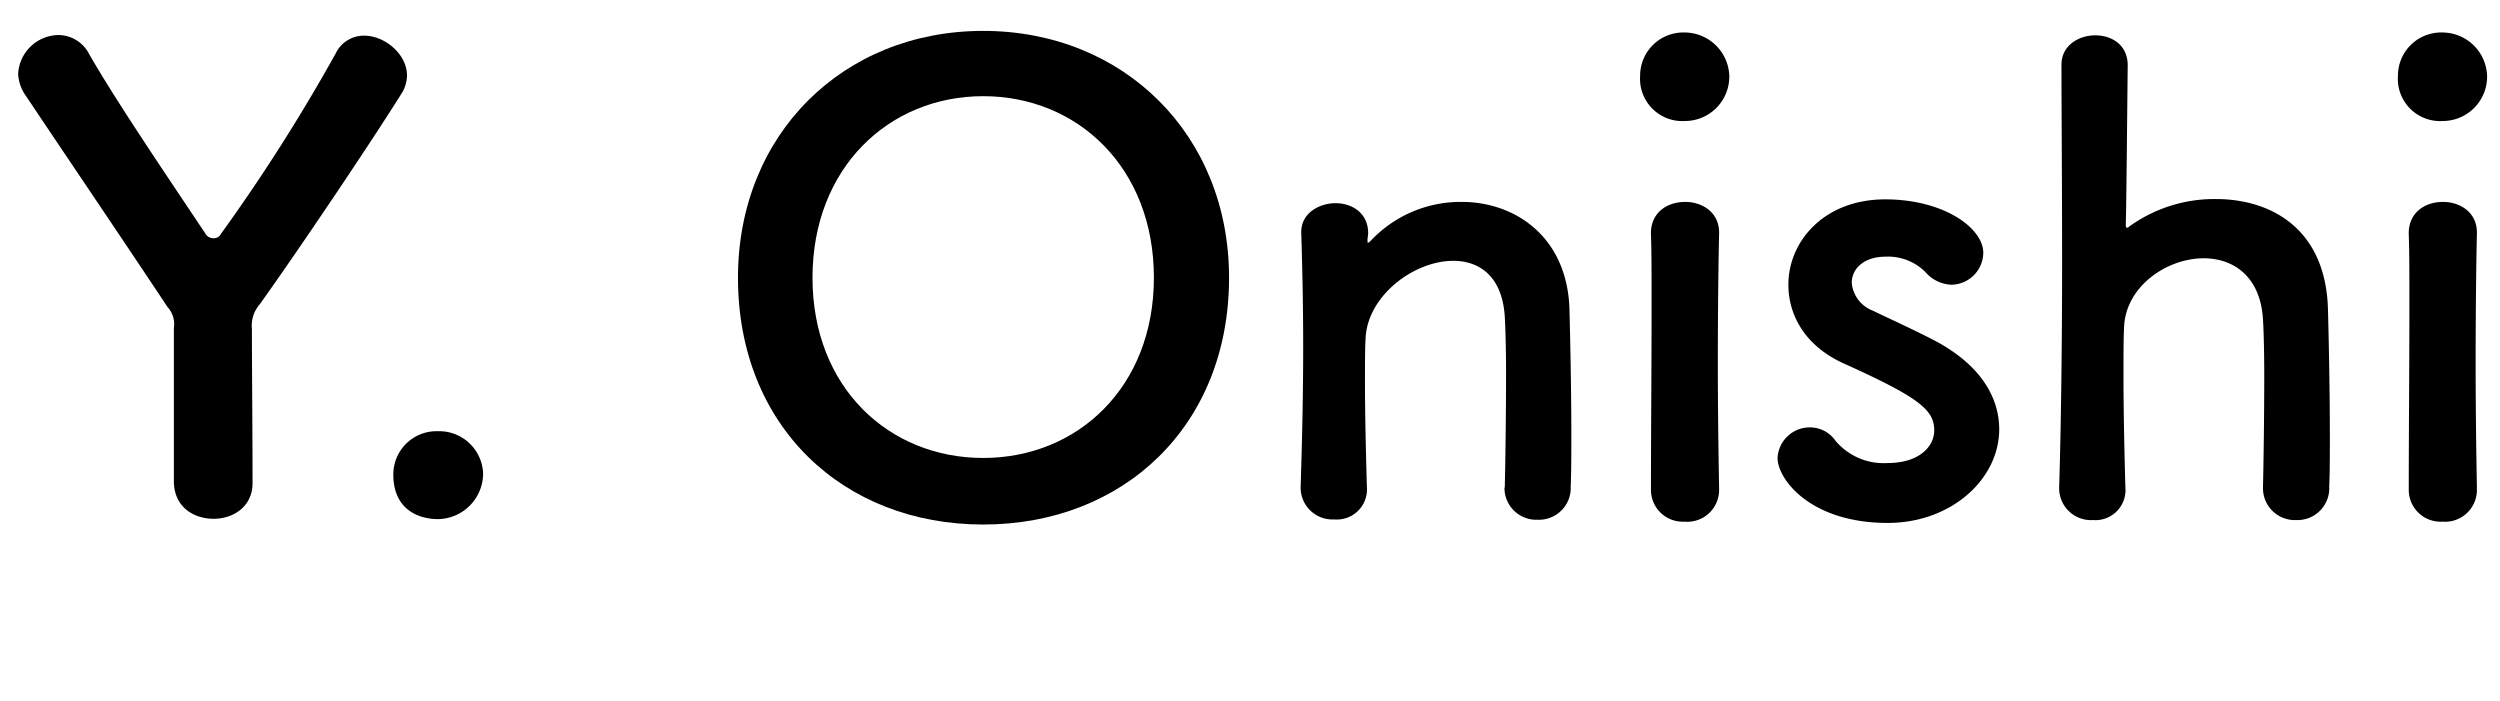
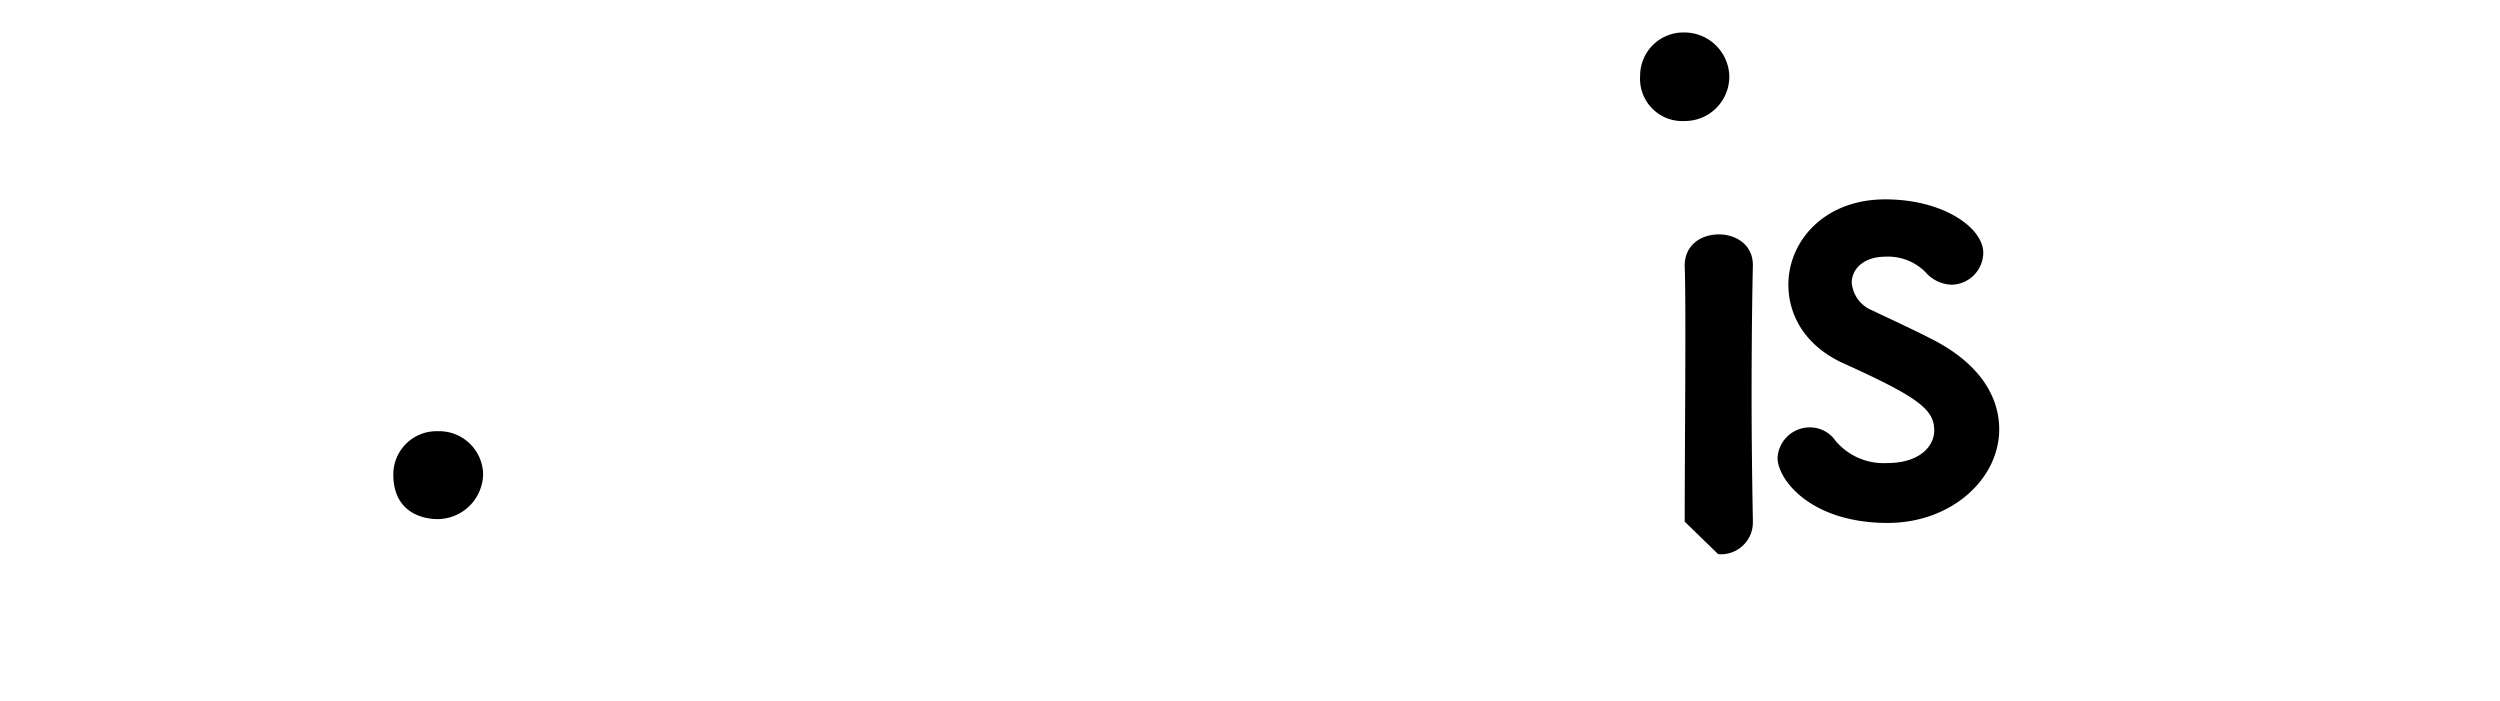
<svg xmlns="http://www.w3.org/2000/svg" viewBox="0 0 314 88">
-   <path d="m21.84 41.2a3.19 3.19 0 0 0 -.8-2.64c-5.84-8.8-13.92-20.72-17.76-26.48a5.12 5.12 0 0 1 -1-2.8 5.15 5.15 0 0 1 5-4.88 4.36 4.36 0 0 1 3.92 2.4c3.36 5.84 9 14.16 14.56 22.48a1.16 1.16 0 0 0 1 .64 1 1 0 0 0 1-.56 228.65 228.65 0 0 0 14.4-22.64 3.92 3.92 0 0 1 3.6-2.24c2.56 0 5.36 2.32 5.36 5a4.37 4.37 0 0 1 -.72 2.32c-3.6 5.76-12.56 19.12-17.76 26.4a4.07 4.07 0 0 0 -1 3.12c0 4.8.08 12.88.08 19.36 0 3-2.48 4.48-4.88 4.48-2.56 0-5-1.52-5-4.72z" />
  <path d="m55 65.2c-2.16 0-5.6-1-5.6-5.6a5.43 5.43 0 0 1 5.6-5.44 5.52 5.52 0 0 1 5.68 5.36 5.75 5.75 0 0 1 -5.68 5.68z" />
-   <path d="m92.69 34.88c0-18 13.2-31 30.8-31s30.88 13 30.88 31c0 18.64-13.28 31-30.88 31s-30.8-12.36-30.8-31zm52.24 0c0-13.84-9.6-22.8-21.44-22.8s-21.44 9-21.44 22.8 9.6 22.64 21.44 22.64 21.44-8.88 21.44-22.64z" />
-   <path d="m189 61.2c.08-3.28.16-9.36.16-14.24 0-3.2-.08-5.92-.16-7.2-.32-5-3.12-7-6.48-7-4.88 0-10.72 4.32-11 9.68-.08 1.44-.08 3.28-.08 5.52 0 3.28.08 7.52.24 13.2a3.78 3.78 0 0 1 -4.08 4.08 4 4 0 0 1 -4.24-3.92v-.12c.24-7.6.32-12.88.32-17.6s-.08-9-.24-14.32v-.16c0-2.4 2.32-3.6 4.32-3.6s4.08 1.2 4.08 3.76c0 .32-.08.56-.08.8v.24c0 .08 0 .16.08.16s.24-.16.4-.32a15.49 15.49 0 0 1 11.36-4.8c6.72 0 13.2 4.4 13.52 13.36.08 2.88.24 10 .24 15.92 0 2.48 0 4.72-.08 6.4a4 4 0 0 1 -4.16 4.24 4 4 0 0 1 -4.16-4z" />
-   <path d="m206 9.52a5.43 5.43 0 0 1 5.6-5.44 5.64 5.64 0 0 1 5.6 5.44 5.58 5.58 0 0 1 -5.6 5.68 5.31 5.31 0 0 1 -5.6-5.68zm5.6 56a4 4 0 0 1 -4.24-4.08c0-6.64.08-15.76.08-23 0-3.6 0-6.8-.08-9-.08-2.64 1.92-4.08 4.32-4.08 2.08 0 4.24 1.28 4.24 3.84v.16c-.08 3.28-.16 9.6-.16 16.32 0 5.52.08 11.2.16 15.6v.16a4 4 0 0 1 -4.36 4.08z" />
+   <path d="m206 9.52a5.43 5.43 0 0 1 5.6-5.44 5.64 5.64 0 0 1 5.6 5.44 5.58 5.58 0 0 1 -5.6 5.68 5.31 5.31 0 0 1 -5.6-5.68zm5.6 56c0-6.64.08-15.76.08-23 0-3.6 0-6.8-.08-9-.08-2.64 1.92-4.08 4.32-4.08 2.08 0 4.24 1.28 4.24 3.84v.16c-.08 3.28-.16 9.6-.16 16.32 0 5.52.08 11.2.16 15.6v.16a4 4 0 0 1 -4.36 4.08z" />
  <path d="m237.1 65.68c-9.76 0-13.84-5.52-13.84-8.16a4.05 4.05 0 0 1 4.08-3.84 3.91 3.91 0 0 1 3.2 1.68 7.88 7.88 0 0 0 6.48 2.8c4.24 0 5.92-2.24 5.92-4.08 0-2.56-1.76-4.08-11.12-8.32-5-2.16-7.2-6.08-7.2-10 0-5.44 4.48-10.72 12.16-10.72 7.36 0 12.32 3.6 12.32 6.72a4.06 4.06 0 0 1 -4 4 4.56 4.56 0 0 1 -3.28-1.6 6.62 6.62 0 0 0 -5-1.92c-2.72 0-4.24 1.52-4.24 3.28a4.12 4.12 0 0 0 2.6 3.48c2.08 1 5.68 2.64 8.08 3.92 5.52 3 7.84 7 7.84 11 0 6.24-6 11.76-14 11.76z" />
-   <path d="m284.23 61.2c.08-3.28.16-9.2.16-14.08 0-3.12-.08-5.76-.16-7-.32-5.44-3.76-7.68-7.44-7.68-4.64 0-9.76 3.52-10 8.56-.08 1.44-.08 3.52-.08 6.16 0 3.68.08 8.4.24 14.08a3.78 3.78 0 0 1 -4.08 4.08 4 4 0 0 1 -4.24-3.92v-.2c.24-7.6.37-18.2.37-28.2s-.08-19.52-.08-24.88c0-2.4 2.16-3.68 4.24-3.68s4.08 1.2 4.08 3.76c-.08 7.6-.16 17.2-.24 19.92 0 .32 0 .48.16.48s.16-.08.4-.24a18.26 18.26 0 0 1 10.75-3.36c6.8 0 13.76 3.6 14.08 13.76.08 2.88.24 10 .24 15.92 0 2.48 0 4.72-.08 6.4a4 4 0 0 1 -4.16 4.24 4 4 0 0 1 -4.16-4z" />
-   <path d="m301.18 9.52a5.43 5.43 0 0 1 5.6-5.44 5.64 5.64 0 0 1 5.6 5.44 5.58 5.58 0 0 1 -5.6 5.68 5.31 5.31 0 0 1 -5.6-5.68zm5.6 56a4 4 0 0 1 -4.24-4.08c0-6.64.08-15.76.08-23 0-3.6 0-6.8-.08-9-.08-2.64 1.92-4.08 4.32-4.08 2.08 0 4.24 1.28 4.24 3.84v.16c-.08 3.28-.16 9.6-.16 16.32 0 5.52.08 11.2.16 15.6v.16a4 4 0 0 1 -4.32 4.08z" />
</svg>